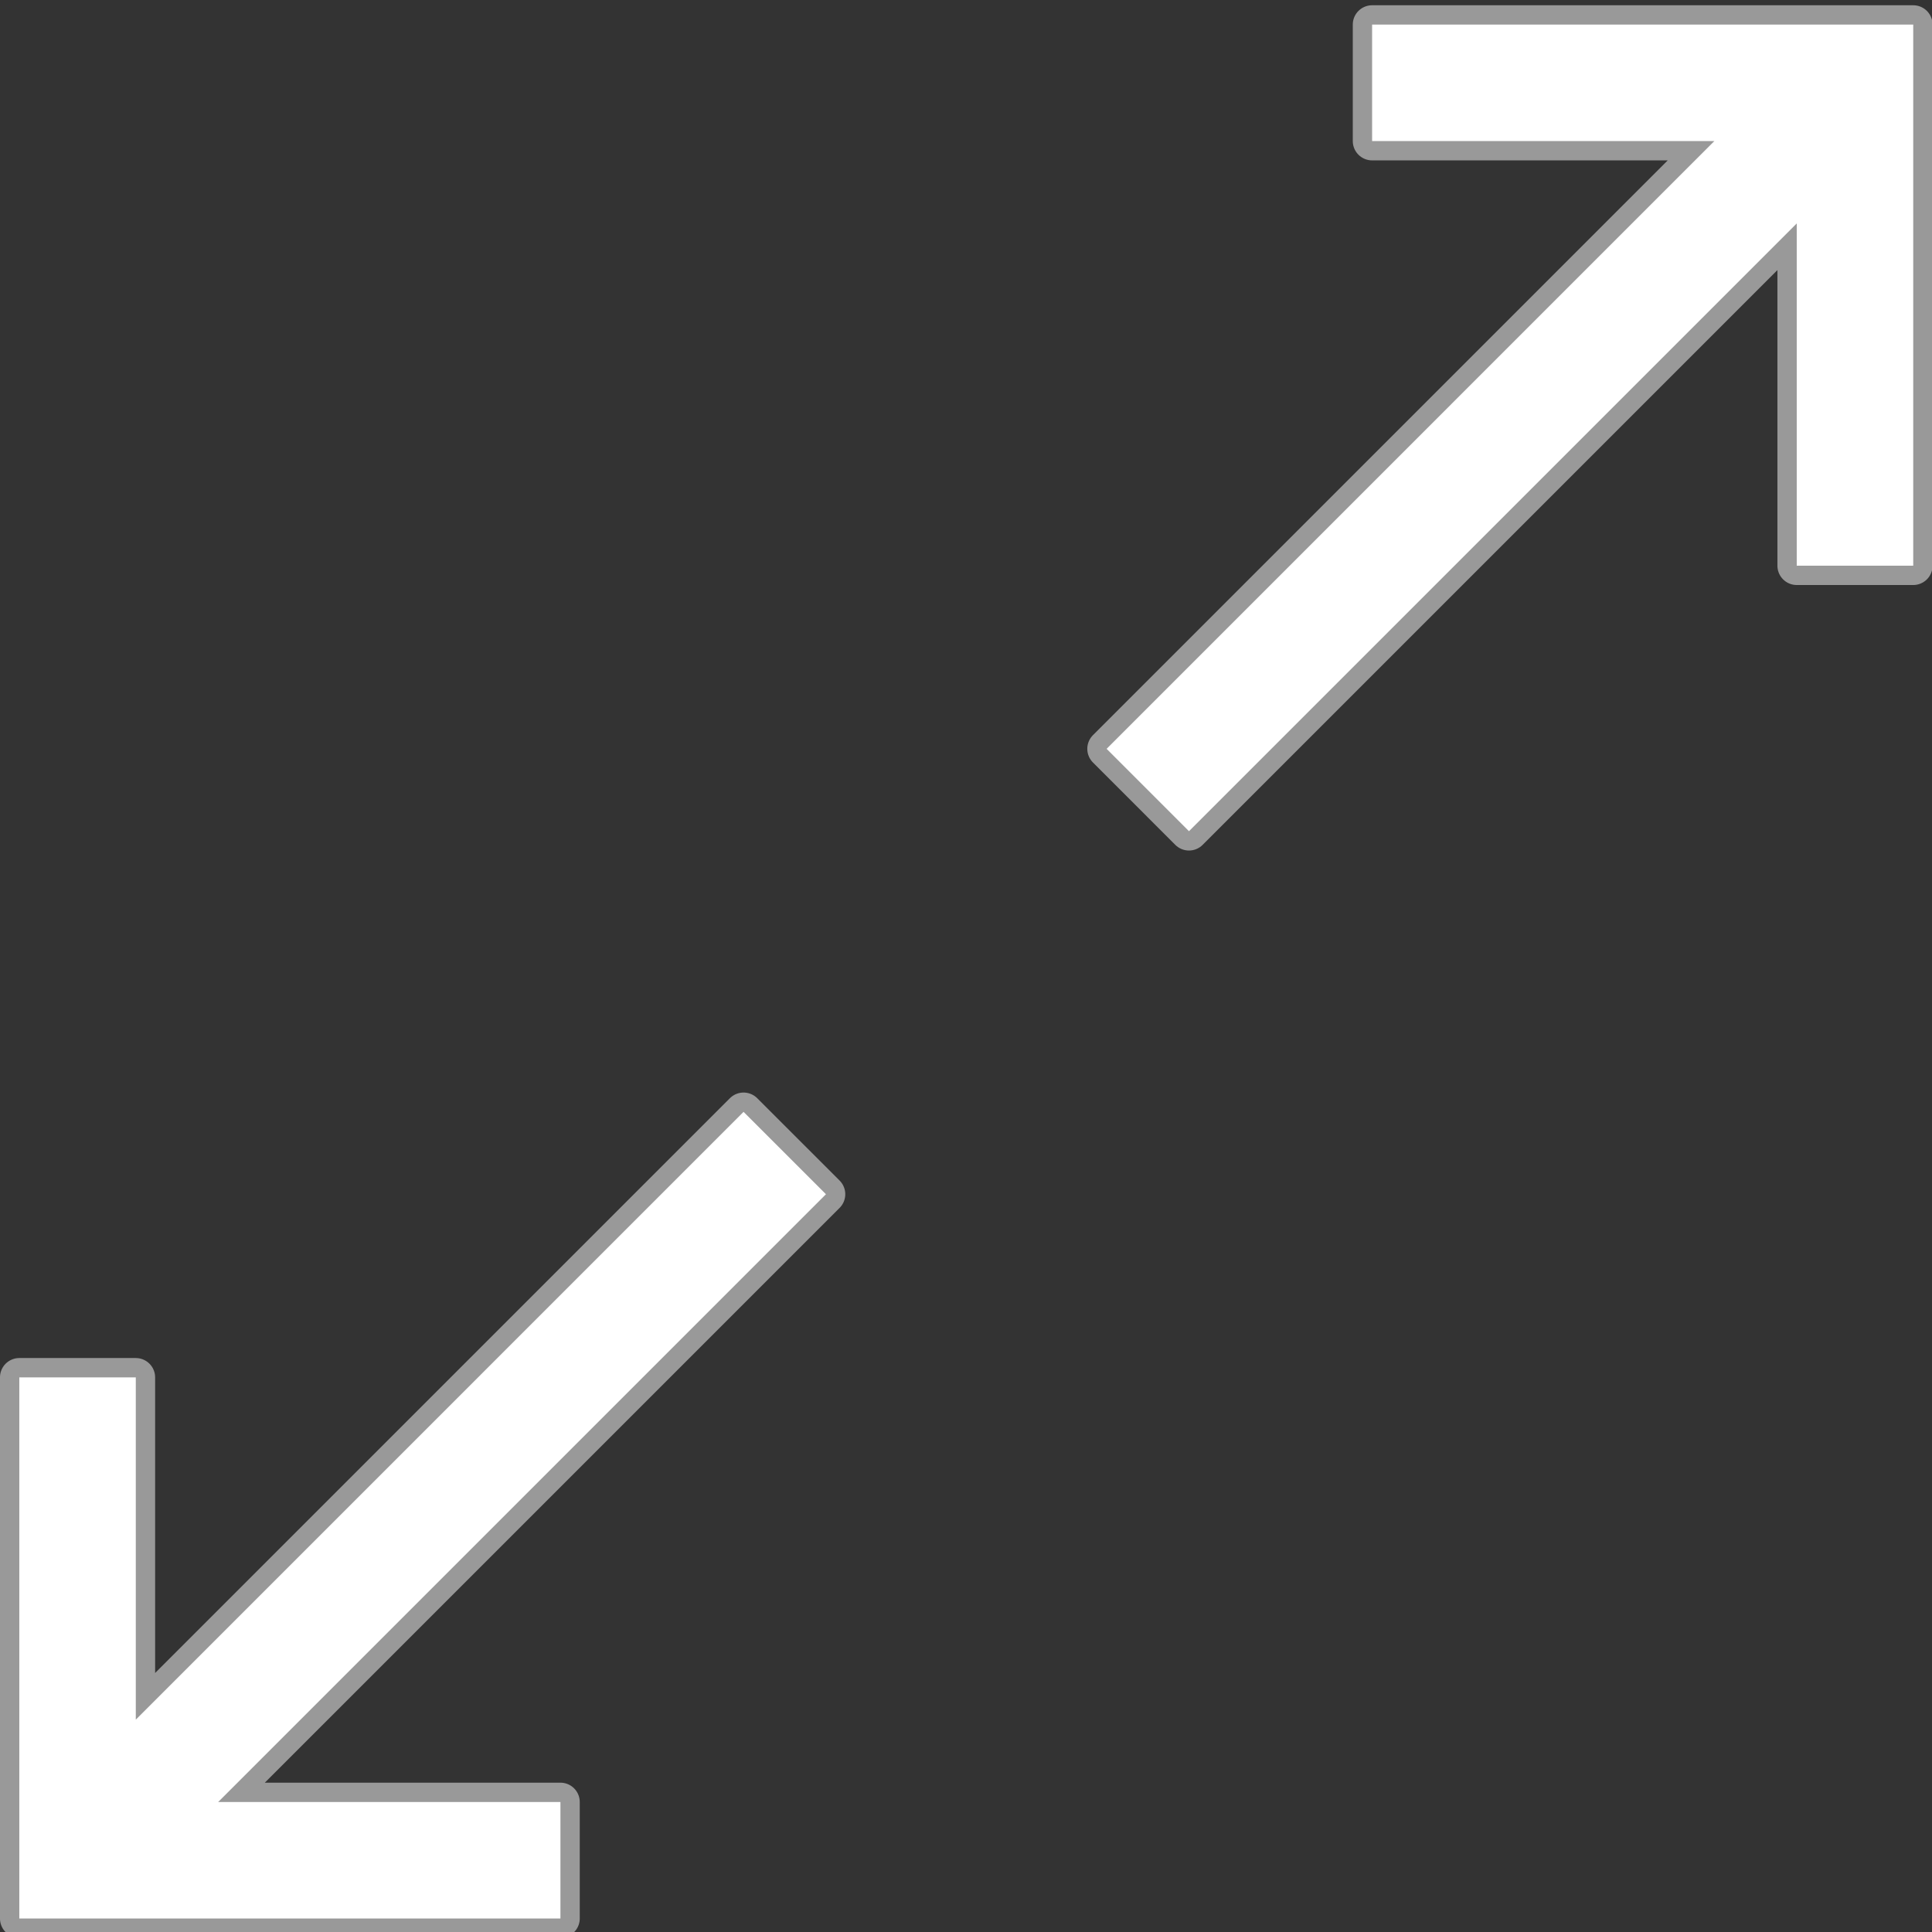
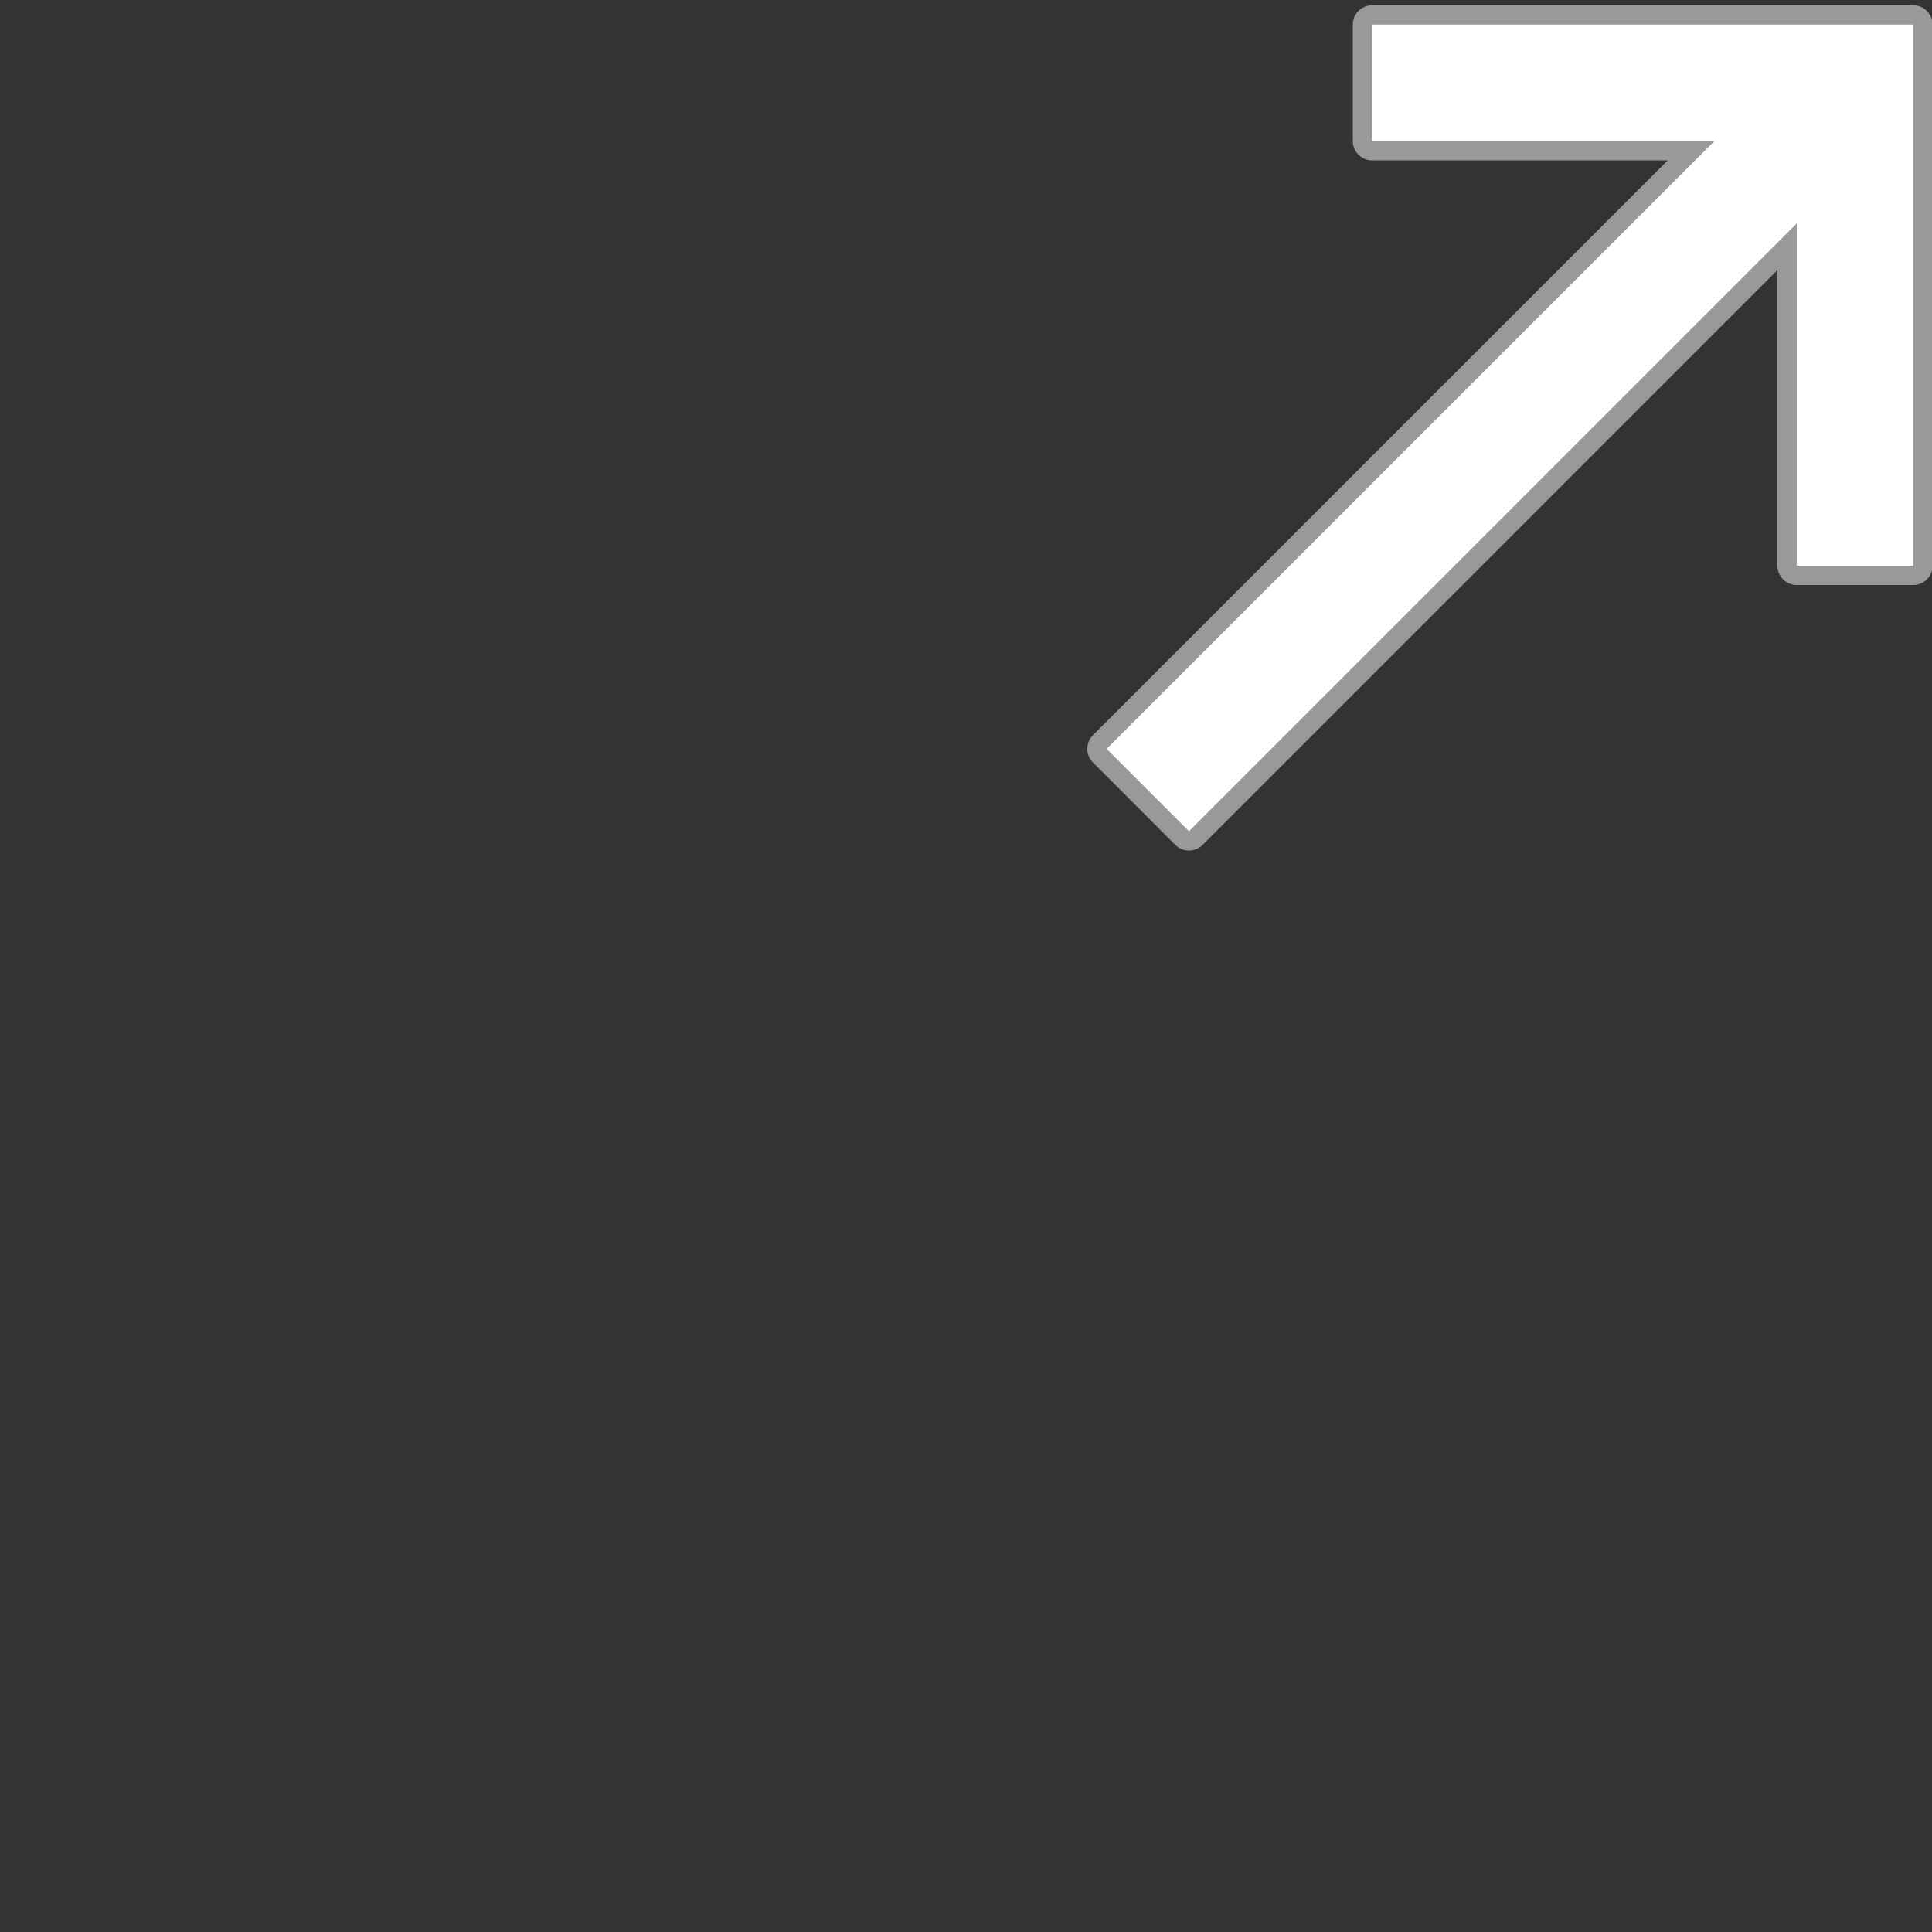
<svg xmlns="http://www.w3.org/2000/svg" xmlns:ns1="http://www.inkscape.org/namespaces/inkscape" xmlns:ns2="http://sodipodi.sourceforge.net/DTD/sodipodi-0.dtd" width="100" height="100" id="svg2" version="1.1" ns1:version="0.91 r13725" ns2:docname="btn_on_screen_full_V2.svg">
  <rect width="100%" height="100%" fill="#333333" stroke="none" />
  <defs id="defs4" />
  <ns2:namedview id="base" pagecolor="#808080" bordercolor="#666666" borderopacity="1.0" ns1:pageopacity="0.50196078" ns1:pageshadow="2" ns1:zoom="8.6" ns1:cx="75" ns1:cy="50" ns1:document-units="px" ns1:current-layer="g3834" showgrid="true" ns1:window-width="1920" ns1:window-height="1018" ns1:window-x="-8" ns1:window-y="-8" ns1:window-maximized="1" fit-margin-top="0" fit-margin-left="0" fit-margin-right="0" fit-margin-bottom="0">
    <ns1:grid type="xygrid" id="grid2985" empspacing="5" visible="true" enabled="true" snapvisiblegridlinesonly="true" originx="-1e-007px" originy="0px" />
  </ns2:namedview>
  <g ns1:label="Layer 1" ns1:groupmode="layer" id="layer1" transform="translate(-1e-7,-952.362)">
    <g id="g3834" style="stroke:#ffffff;stroke-width:0.507;stroke-linecap:round;stroke-linejoin:round;stroke-miterlimit:4;stroke-dasharray:none;stroke-opacity:0.502" transform="matrix(0.986,0,0,0.986,0.321,14.712)">
-       <path style="color:#000000;clip-rule:nonzero;display:inline;overflow:visible;visibility:visible;opacity:1;isolation:auto;mix-blend-mode:normal;color-interpolation:sRGB;color-interpolation-filters:linearRGB;solid-color:#000000;solid-opacity:1;fill:#ffffff;fill-opacity:1;fill-rule:evenodd;stroke:#ffffff;stroke-width:2.029;stroke-linecap:round;stroke-linejoin:round;stroke-miterlimit:4;stroke-dasharray:none;stroke-dashoffset:0;stroke-opacity:0.502;color-rendering:auto;image-rendering:auto;shape-rendering:auto;text-rendering:auto;enable-background:accumulate" d="M 38.708,1009.331 43.032,1013.654 11.127,1045.559 29.094,1045.559 29.094,1051.674 C 19.626,1051.674 10.157,1051.674 0.688,1051.674 0.688,1042.205 0.688,1032.737 0.688,1023.268 L 6.803,1023.268 6.803,1041.236 Z" id="rect4141" ns1:connector-curvature="0" ns2:nodetypes="cccccccccc" />
      <path style="color:#000000;clip-rule:nonzero;display:inline;overflow:visible;visibility:visible;opacity:1;isolation:auto;mix-blend-mode:normal;color-interpolation:sRGB;color-interpolation-filters:linearRGB;solid-color:#000000;solid-opacity:1;fill:#ffffff;fill-opacity:1;fill-rule:evenodd;stroke:#ffffff;stroke-width:2.029;stroke-linecap:round;stroke-linejoin:round;stroke-miterlimit:4;stroke-dasharray:none;stroke-dashoffset:0;stroke-opacity:0.502;color-rendering:auto;image-rendering:auto;shape-rendering:auto;text-rendering:auto;enable-background:accumulate" d="M 62.089,994.597 57.766,990.273 89.671,958.368 71.703,958.368 71.703,952.254 C 81.171,952.254 90.64,952.254 100.109,952.254 100.109,961.722 100.109,971.191 100.109,980.659 L 93.994,980.659 93.994,962.692 Z" id="rect4141-5" ns1:connector-curvature="0" ns2:nodetypes="cccccccccc" />
    </g>
  </g>
</svg>